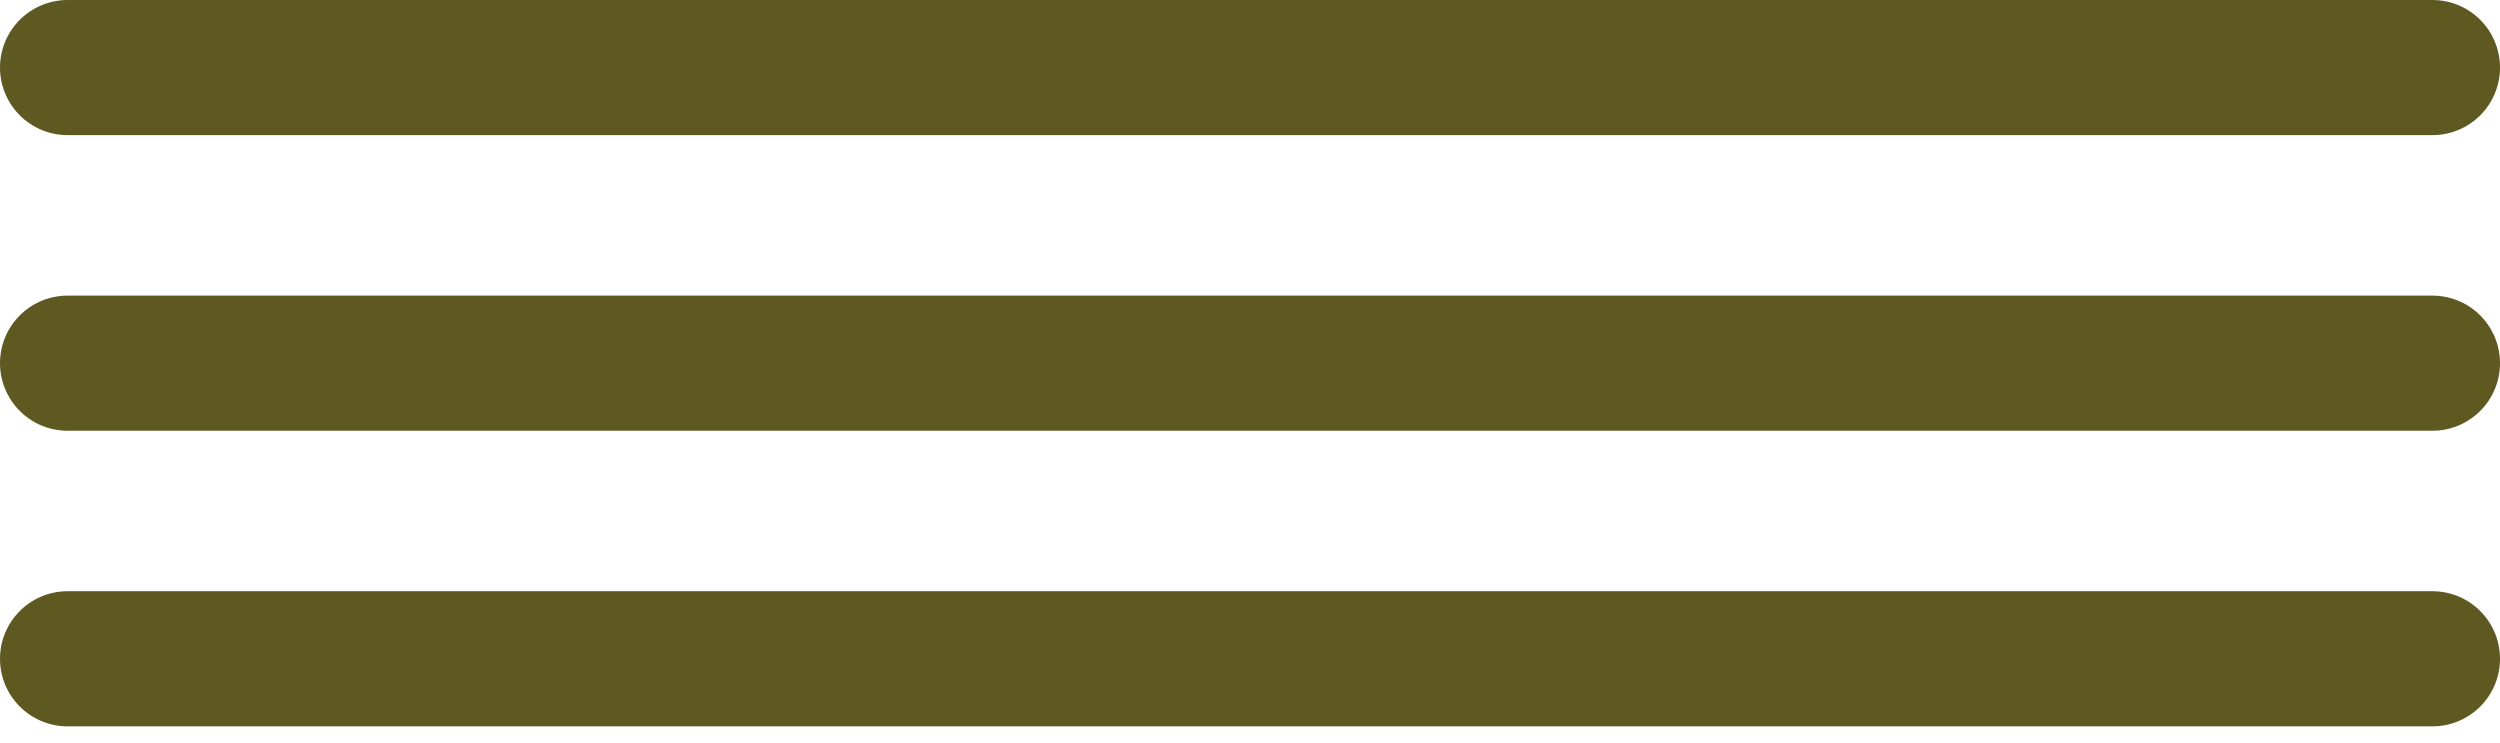
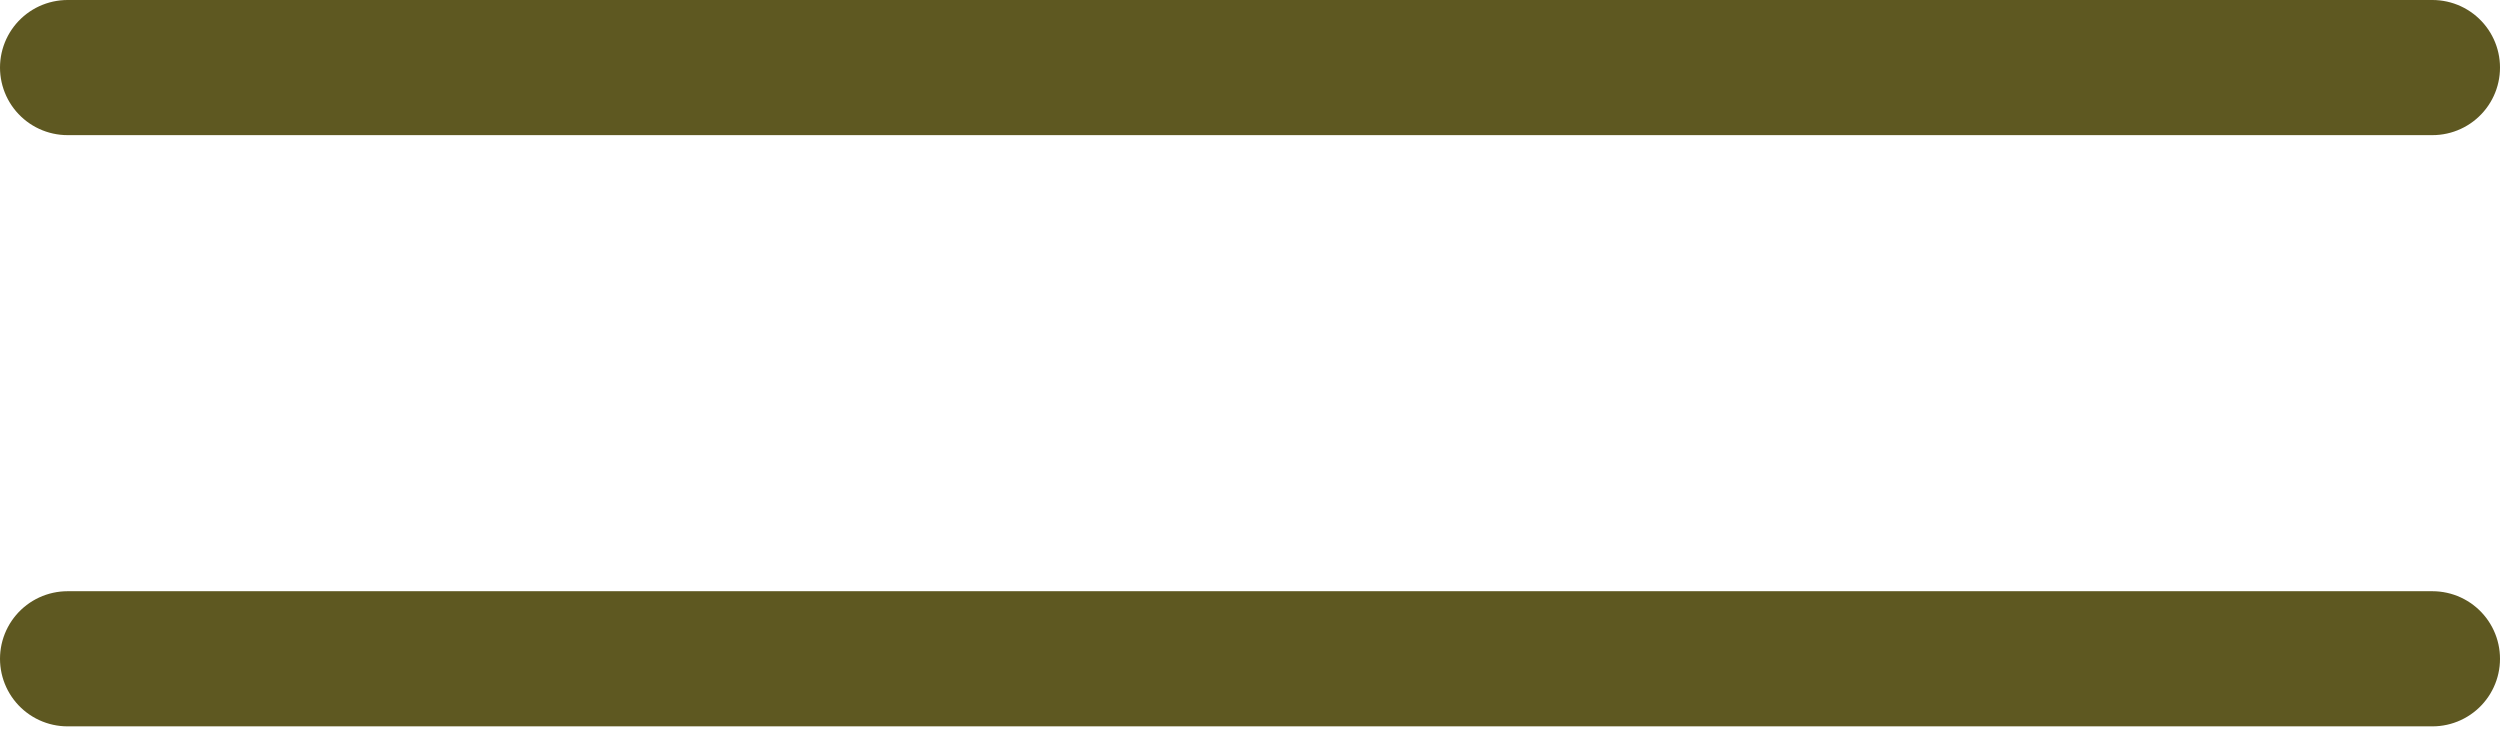
<svg xmlns="http://www.w3.org/2000/svg" width="37" height="11" viewBox="0 0 37 11" fill="none">
  <path d="M1 1H36" stroke="#5E5821" stroke-width="2" stroke-linecap="round" />
-   <path d="M1 5.375H36" stroke="#5E5821" stroke-width="2" stroke-linecap="round" />
  <path d="M1 9.75H36" stroke="#5E5821" stroke-width="2" stroke-linecap="round" />
</svg>